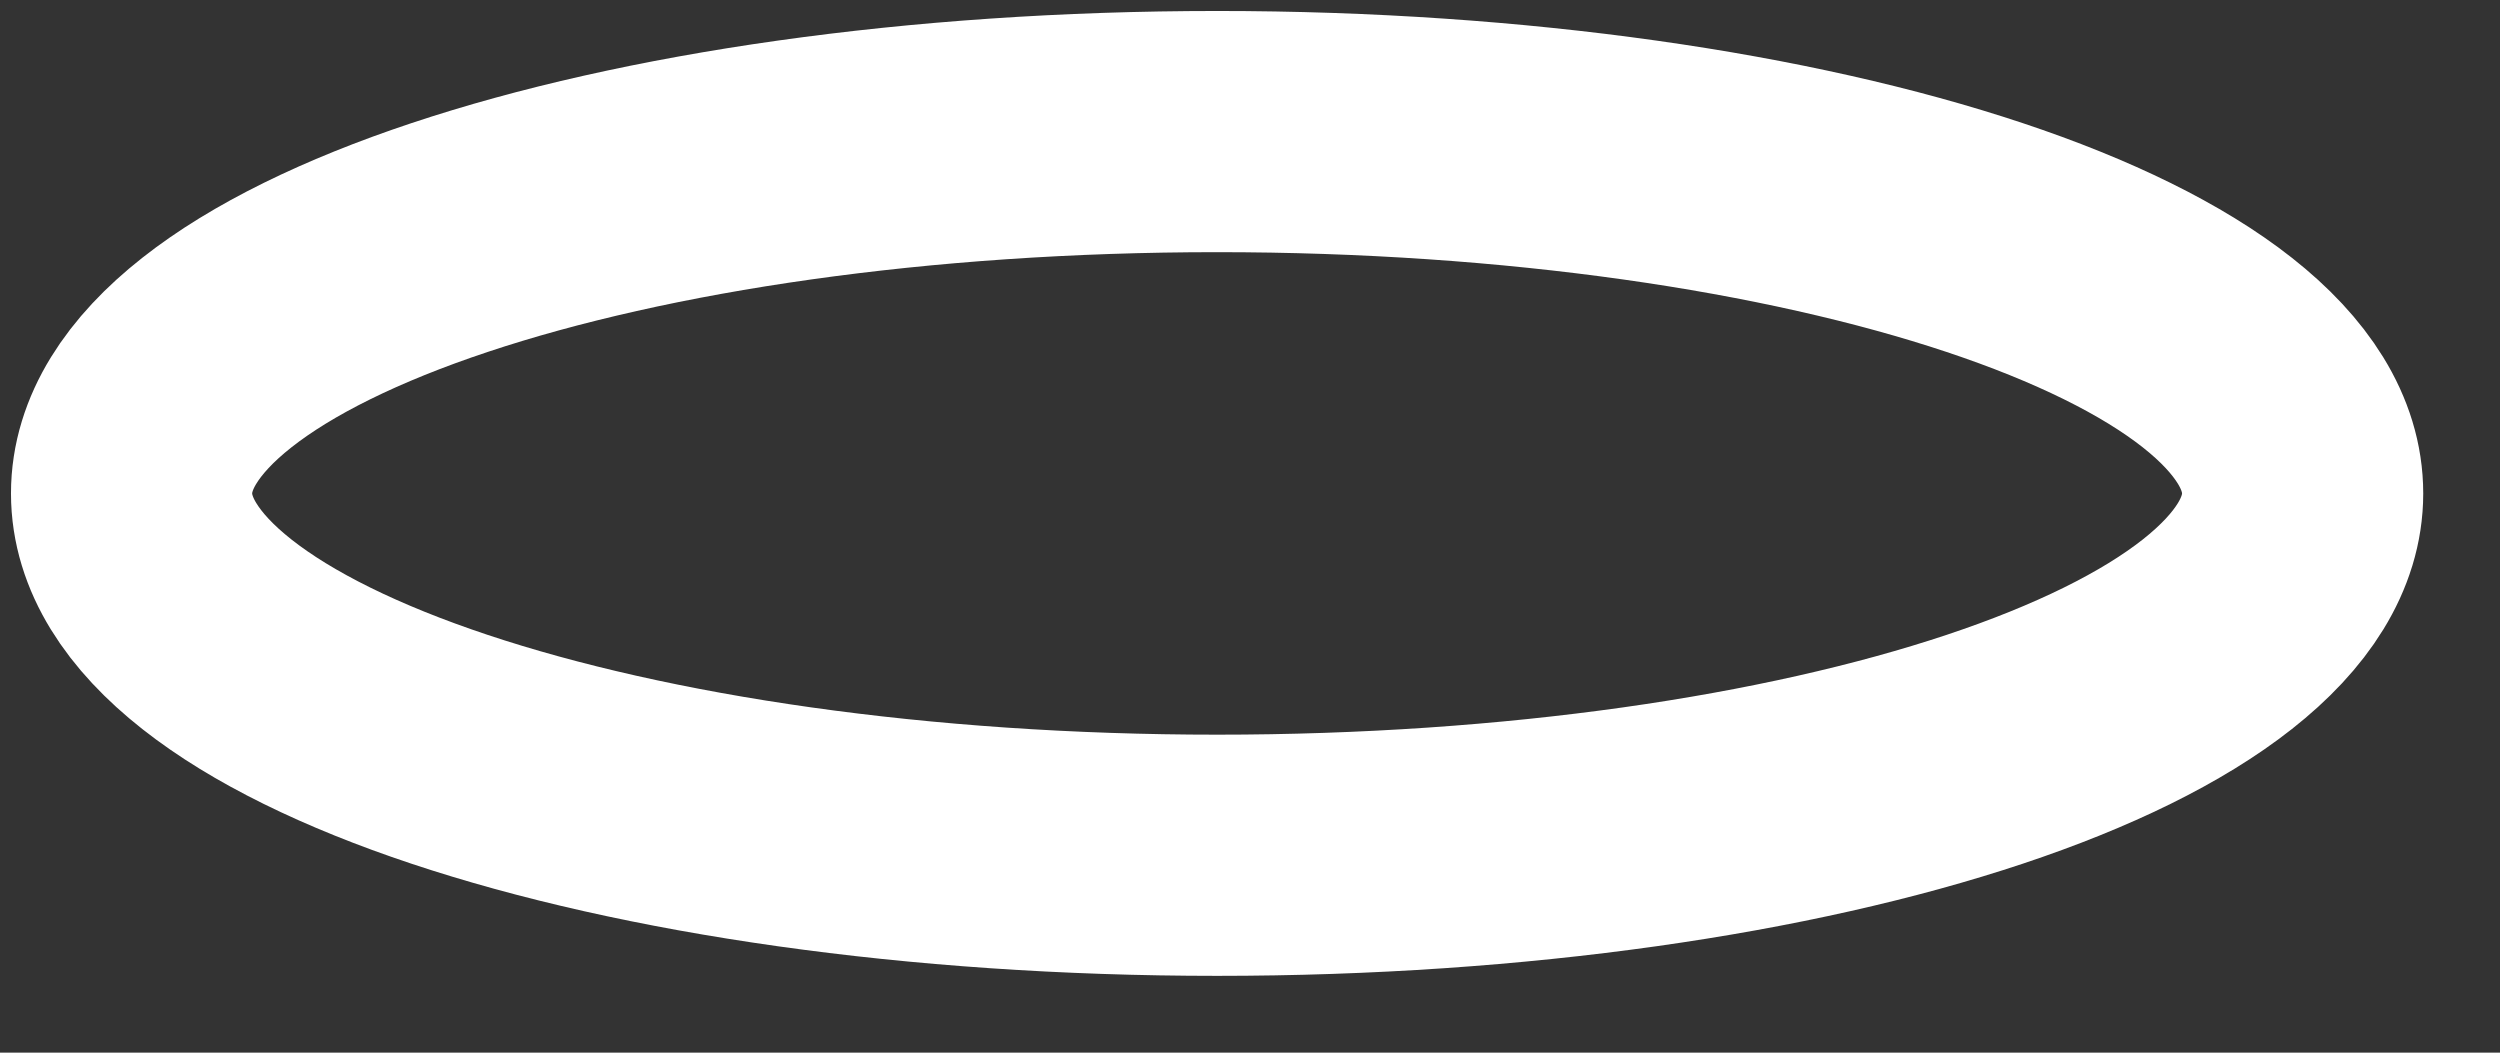
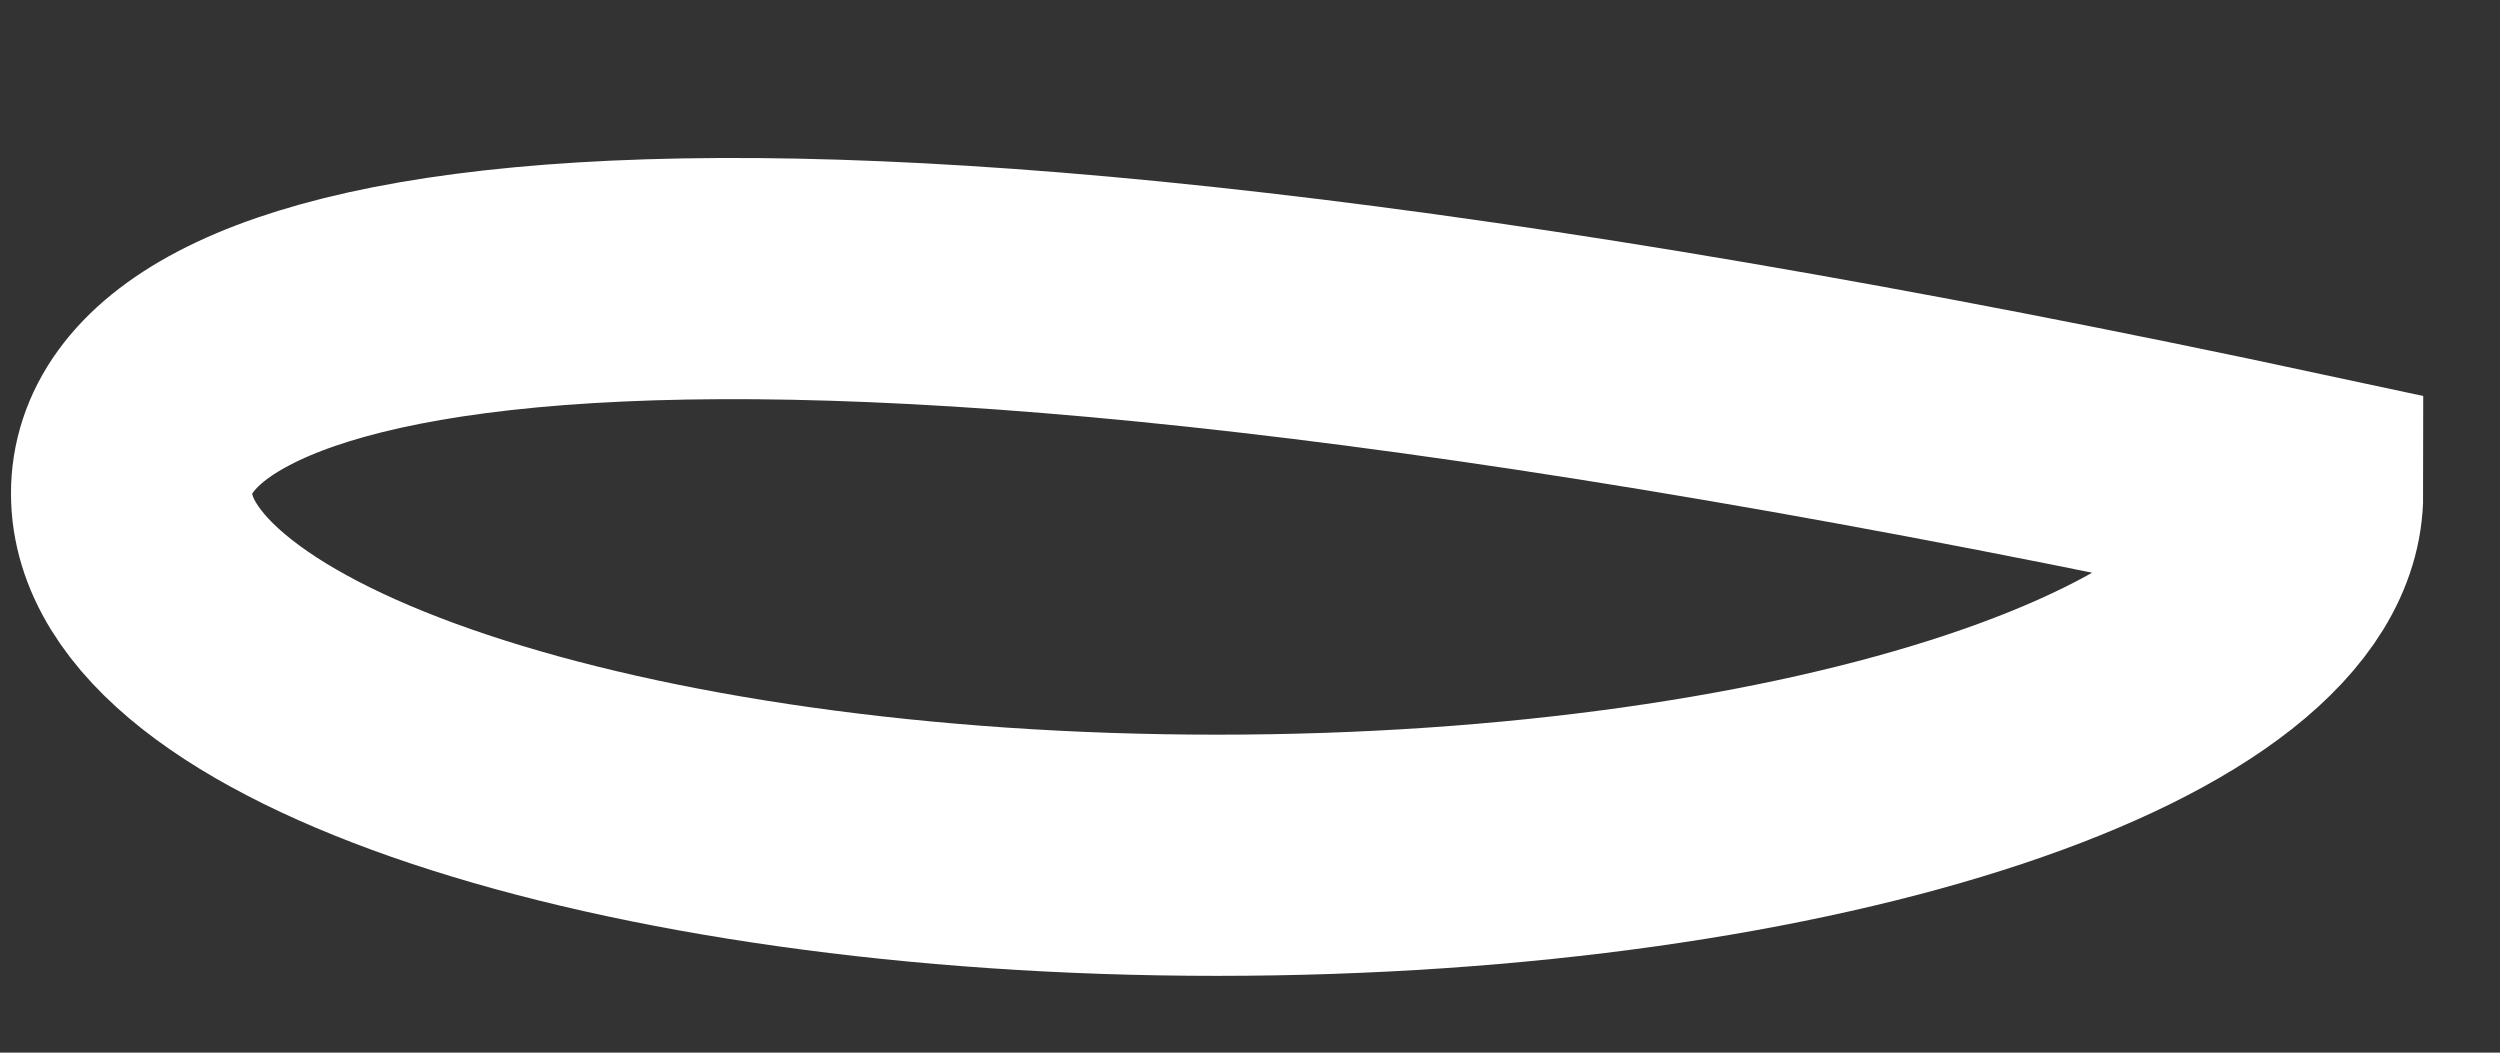
<svg xmlns="http://www.w3.org/2000/svg" fill="none" height="100%" overflow="visible" preserveAspectRatio="none" style="display: block;" viewBox="0 0 19 8" width="100%">
  <rect x="0" y="0" width="19" height="8" fill="#333333" stroke="none" />
-   <path d="M9.25 6.5C13.806 6.5 17.5 5.269 17.5 3.75C17.5 2.231 13.806 1 9.25 1C4.694 1 1 2.231 1 3.75C1 5.269 4.694 6.5 9.25 6.5Z" id="Vector" stroke="white" stroke-linecap="round" stroke-width="1.833" />
+   <path d="M9.25 6.5C13.806 6.5 17.5 5.269 17.5 3.75C4.694 1 1 2.231 1 3.75C1 5.269 4.694 6.5 9.25 6.5Z" id="Vector" stroke="white" stroke-linecap="round" stroke-width="1.833" />
</svg>